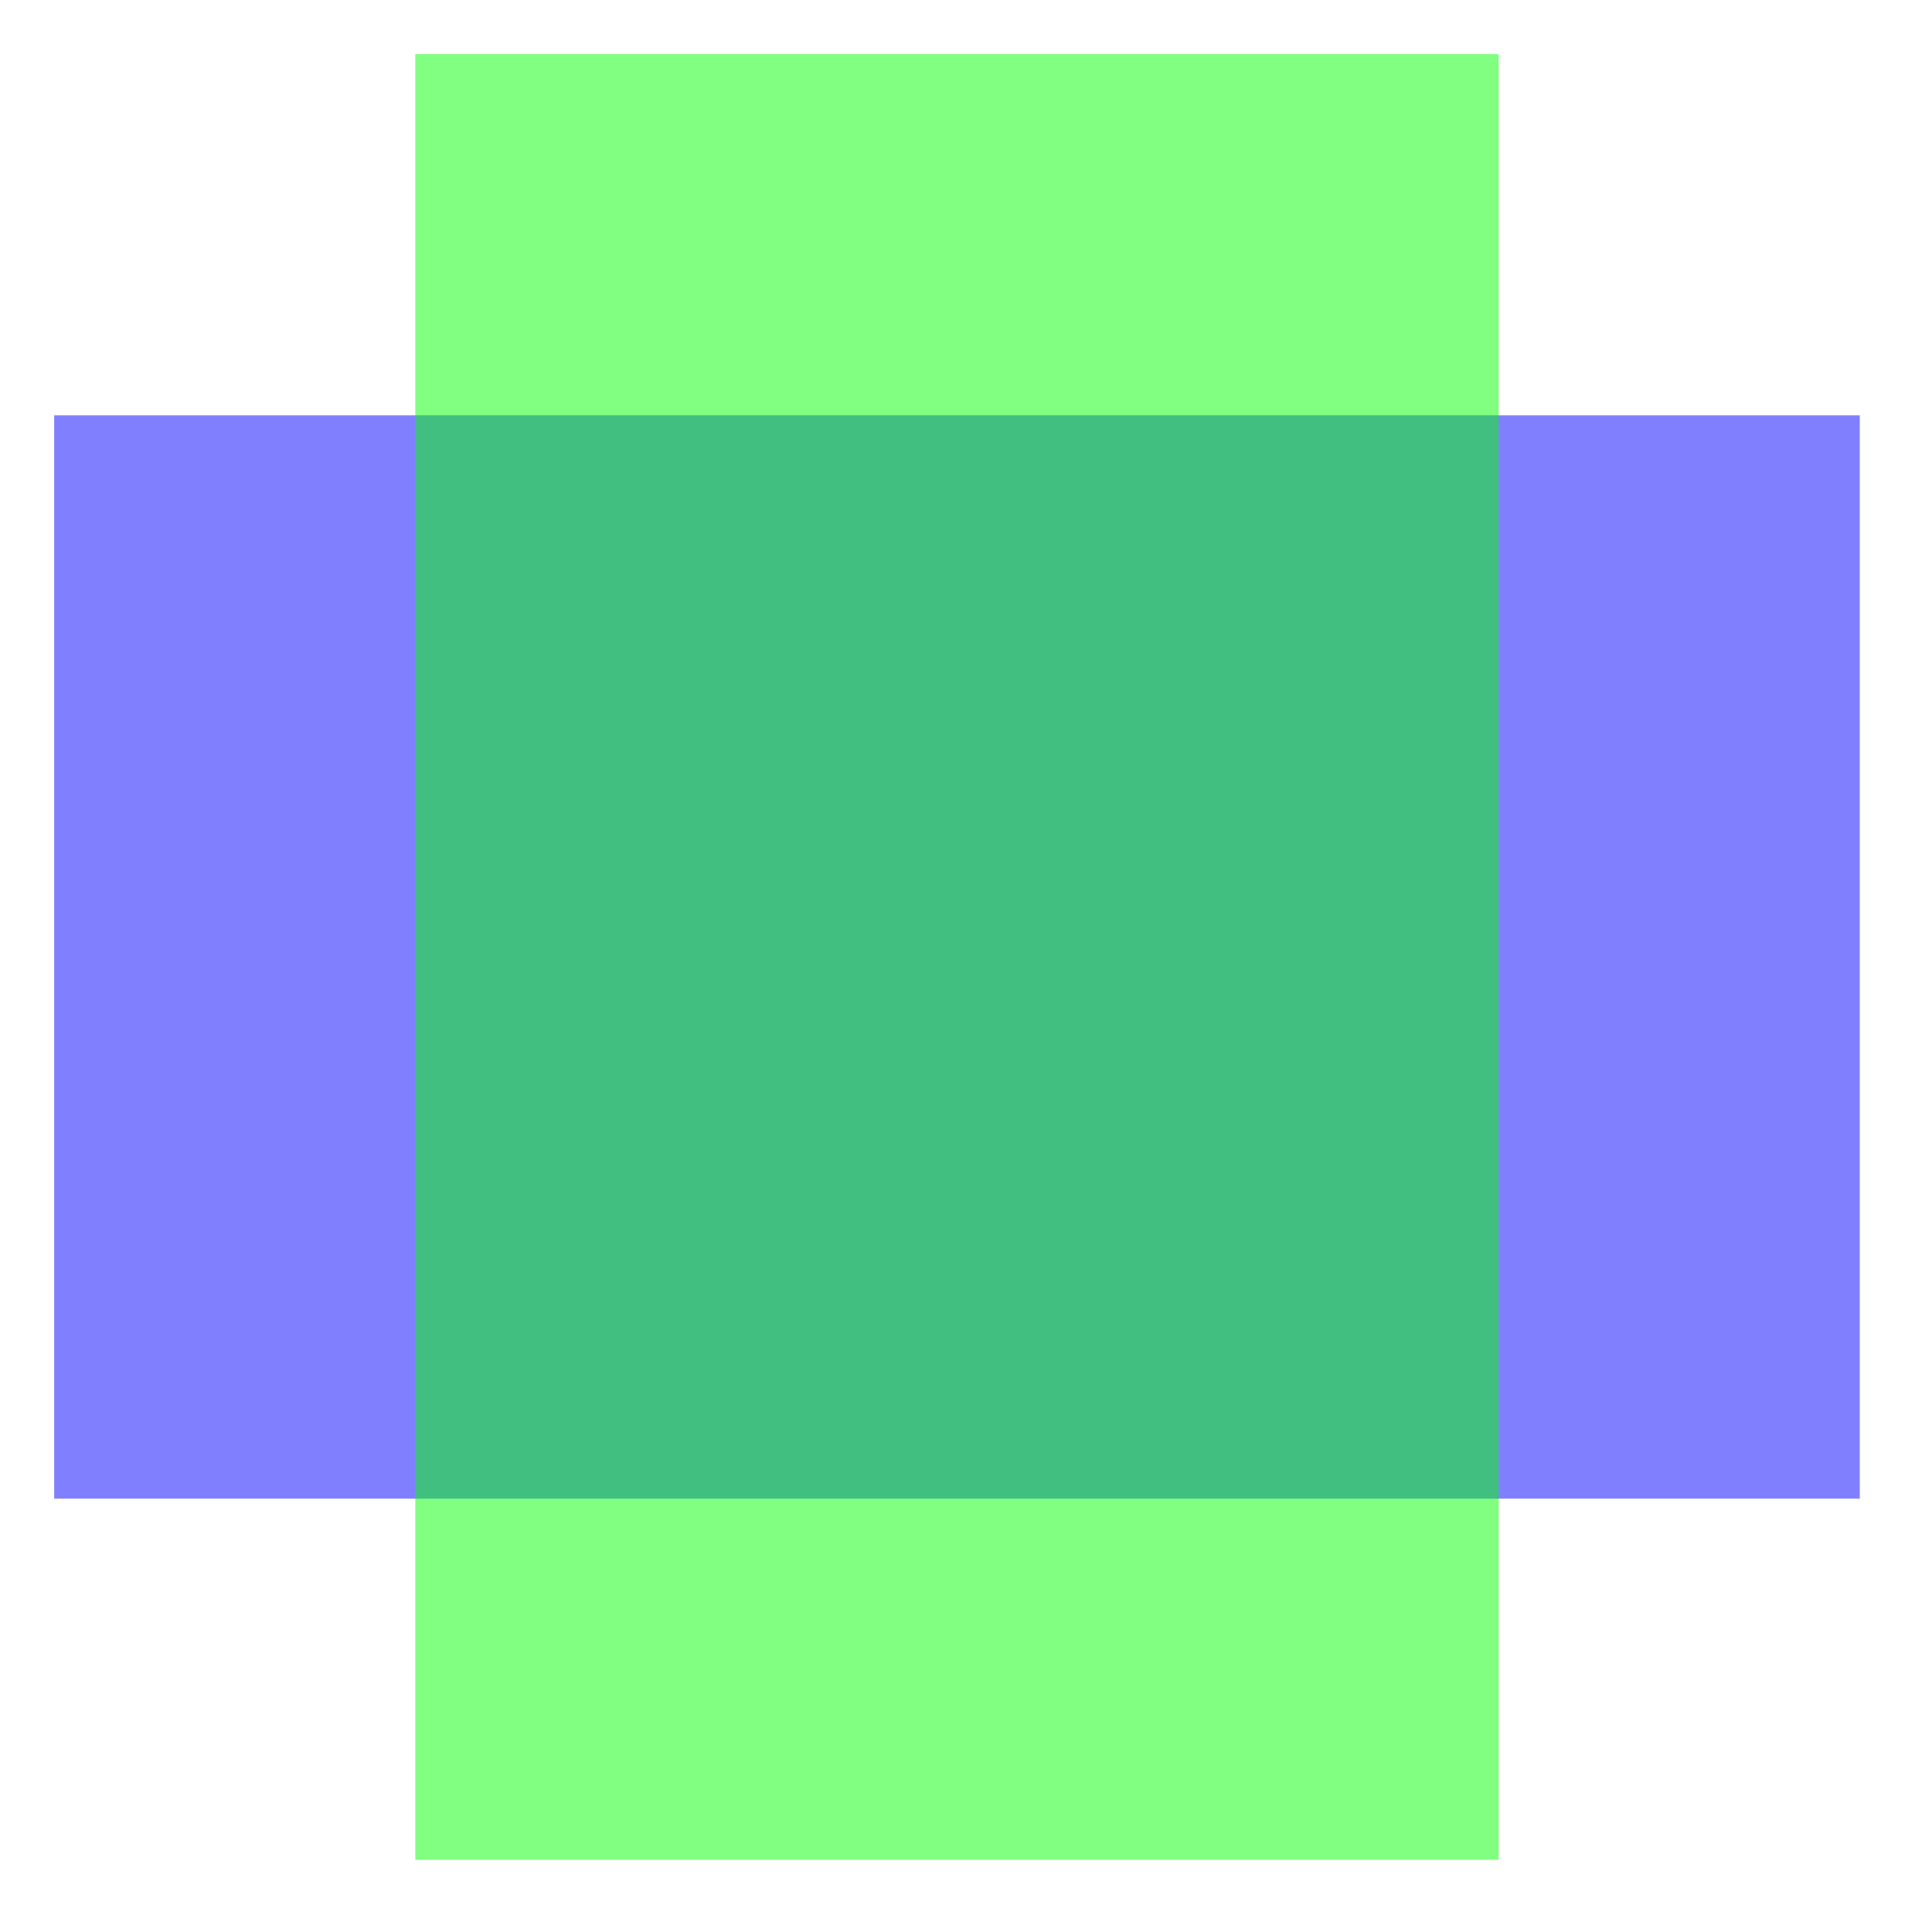
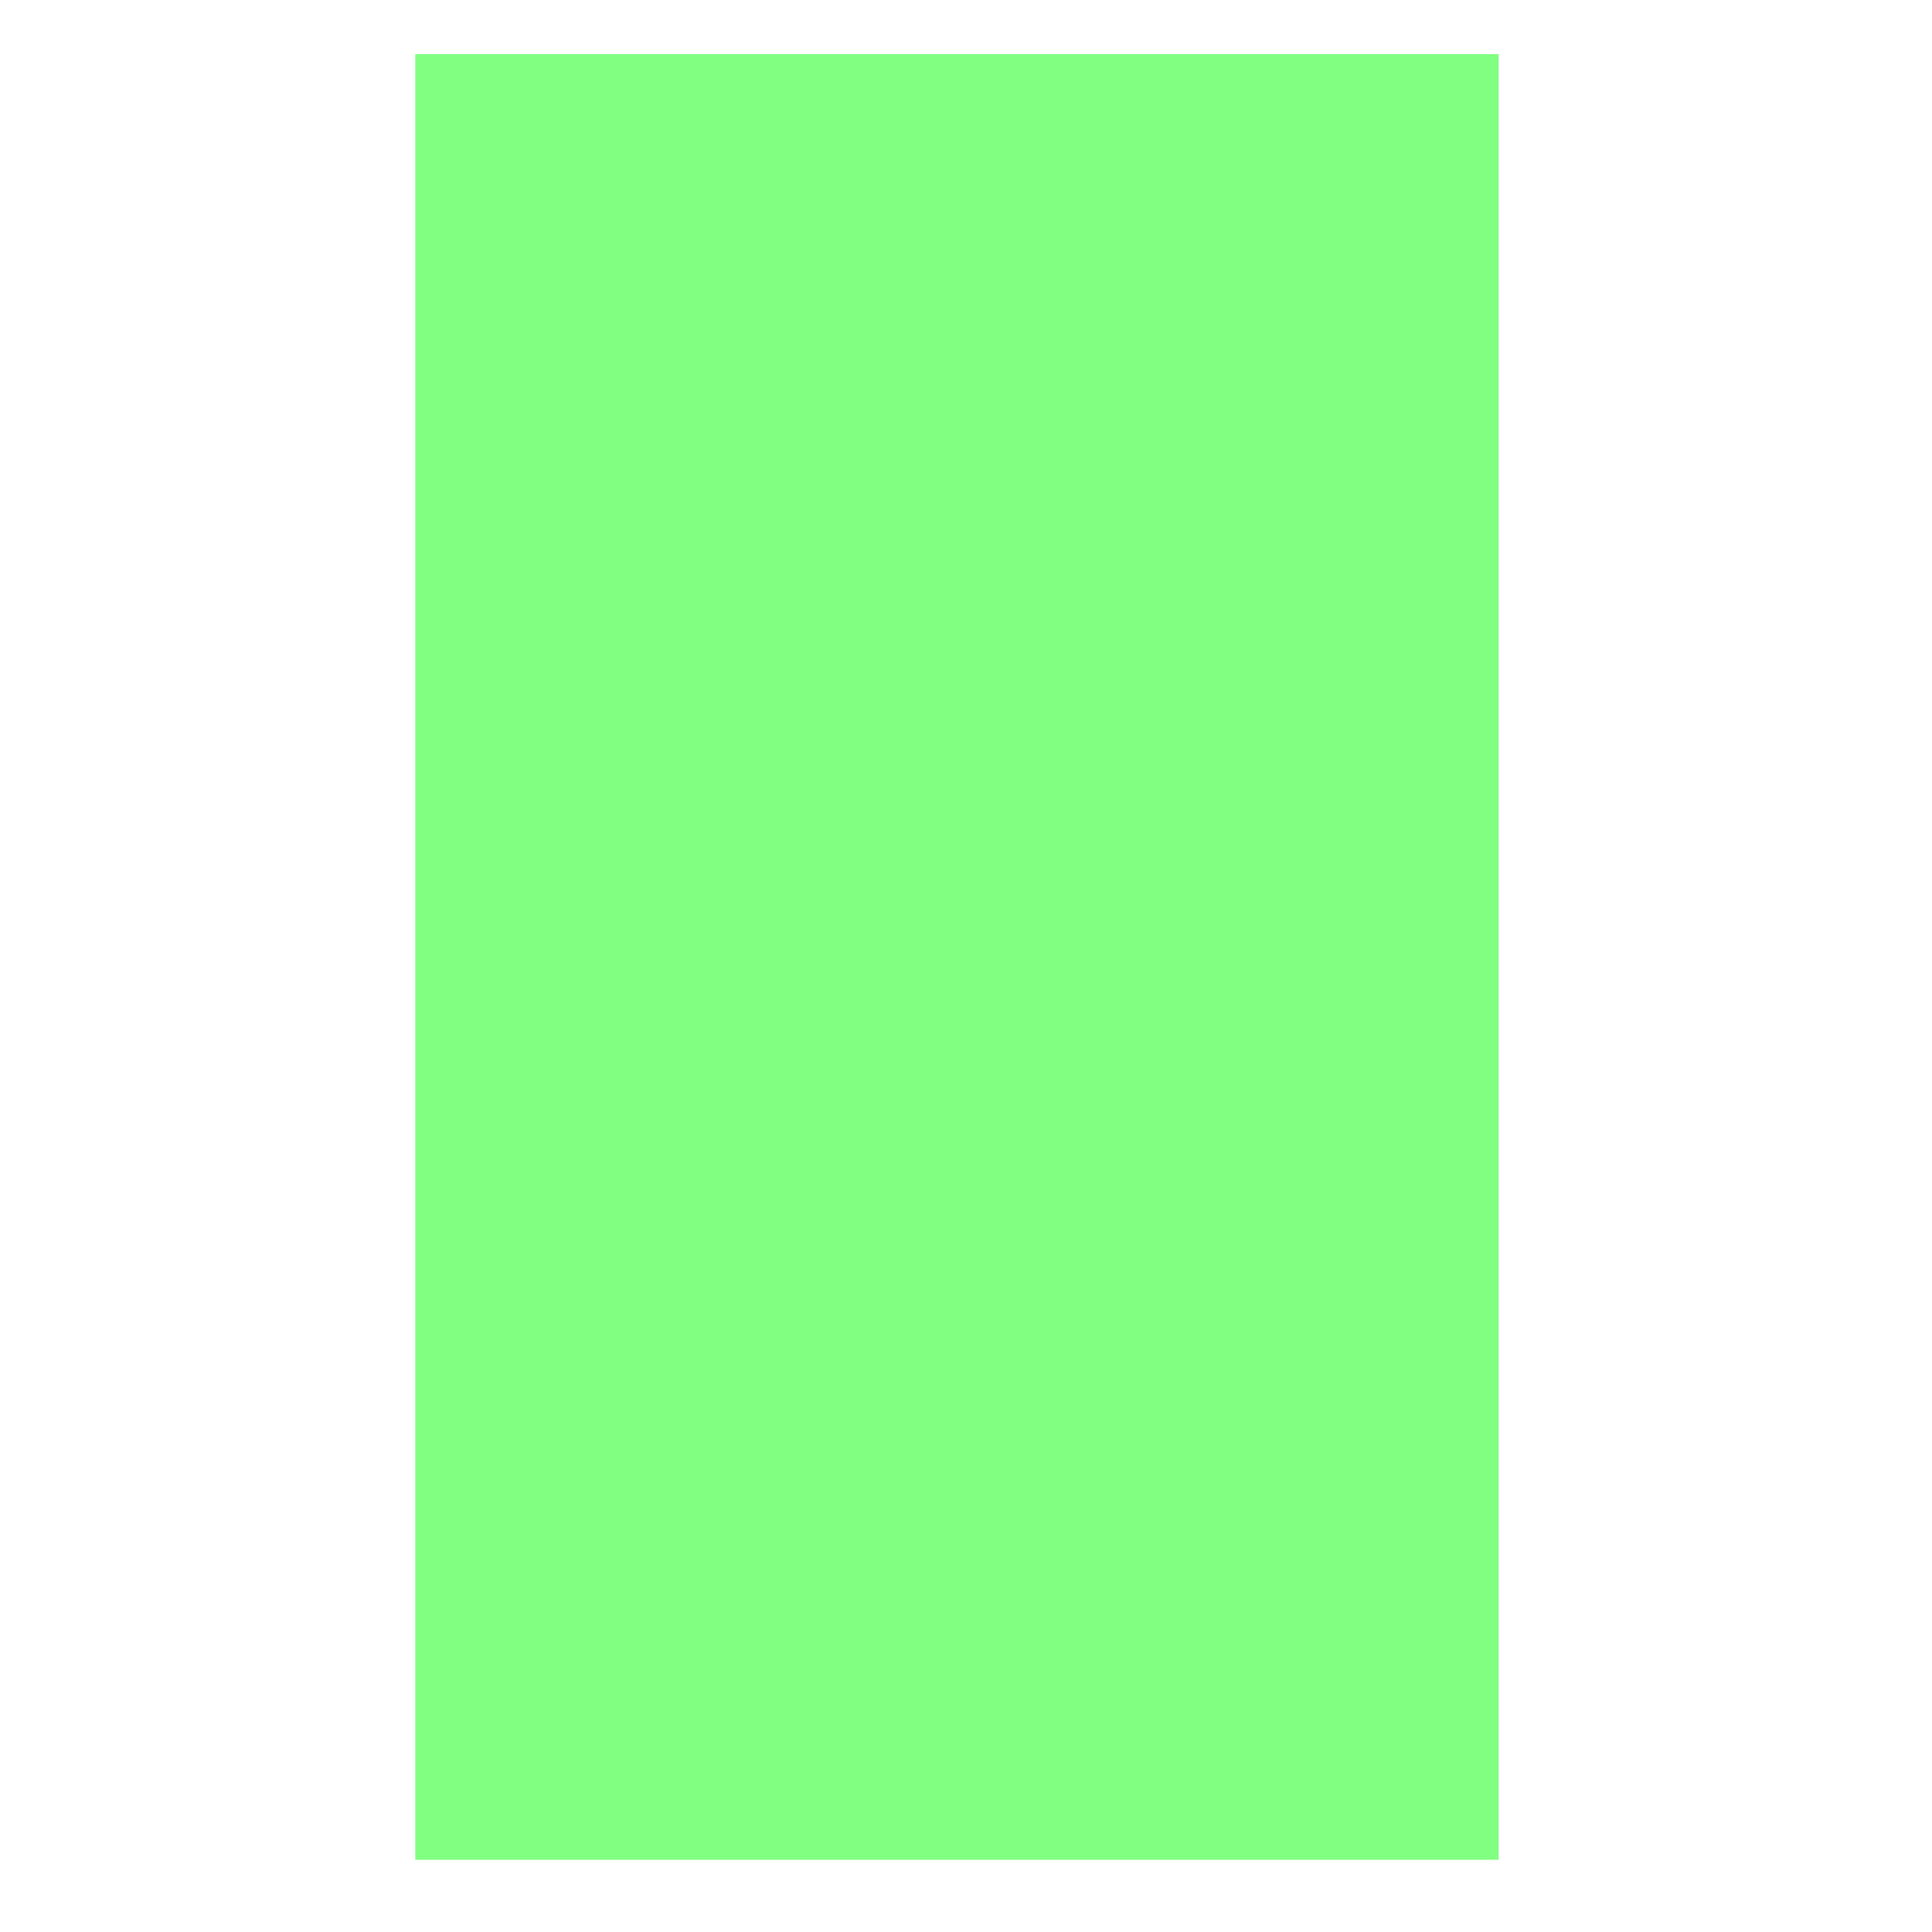
<svg xmlns="http://www.w3.org/2000/svg" width="107" height="107" viewBox="0 0 107 107" version="1.1">
  <g id="surface10783">
-     <path style=" stroke:none;fill-rule:nonzero;fill:rgb(0%,0%,100%);fill-opacity:0.498;" d="M 3 23 C 3 23 103 23 103 23 C 103 23 103 83 103 83 C 103 83 3 83 3 83 C 3 83 3 23 3 23 Z M 3 23 " />
    <path style=" stroke:none;fill-rule:nonzero;fill:rgb(0%,100%,0%);fill-opacity:0.498;" d="M 23 3 C 23 3 83 3 83 3 C 83 3 83 103 83 103 C 83 103 23 103 23 103 C 23 103 23 3 23 3 Z M 23 3 " />
  </g>
</svg>